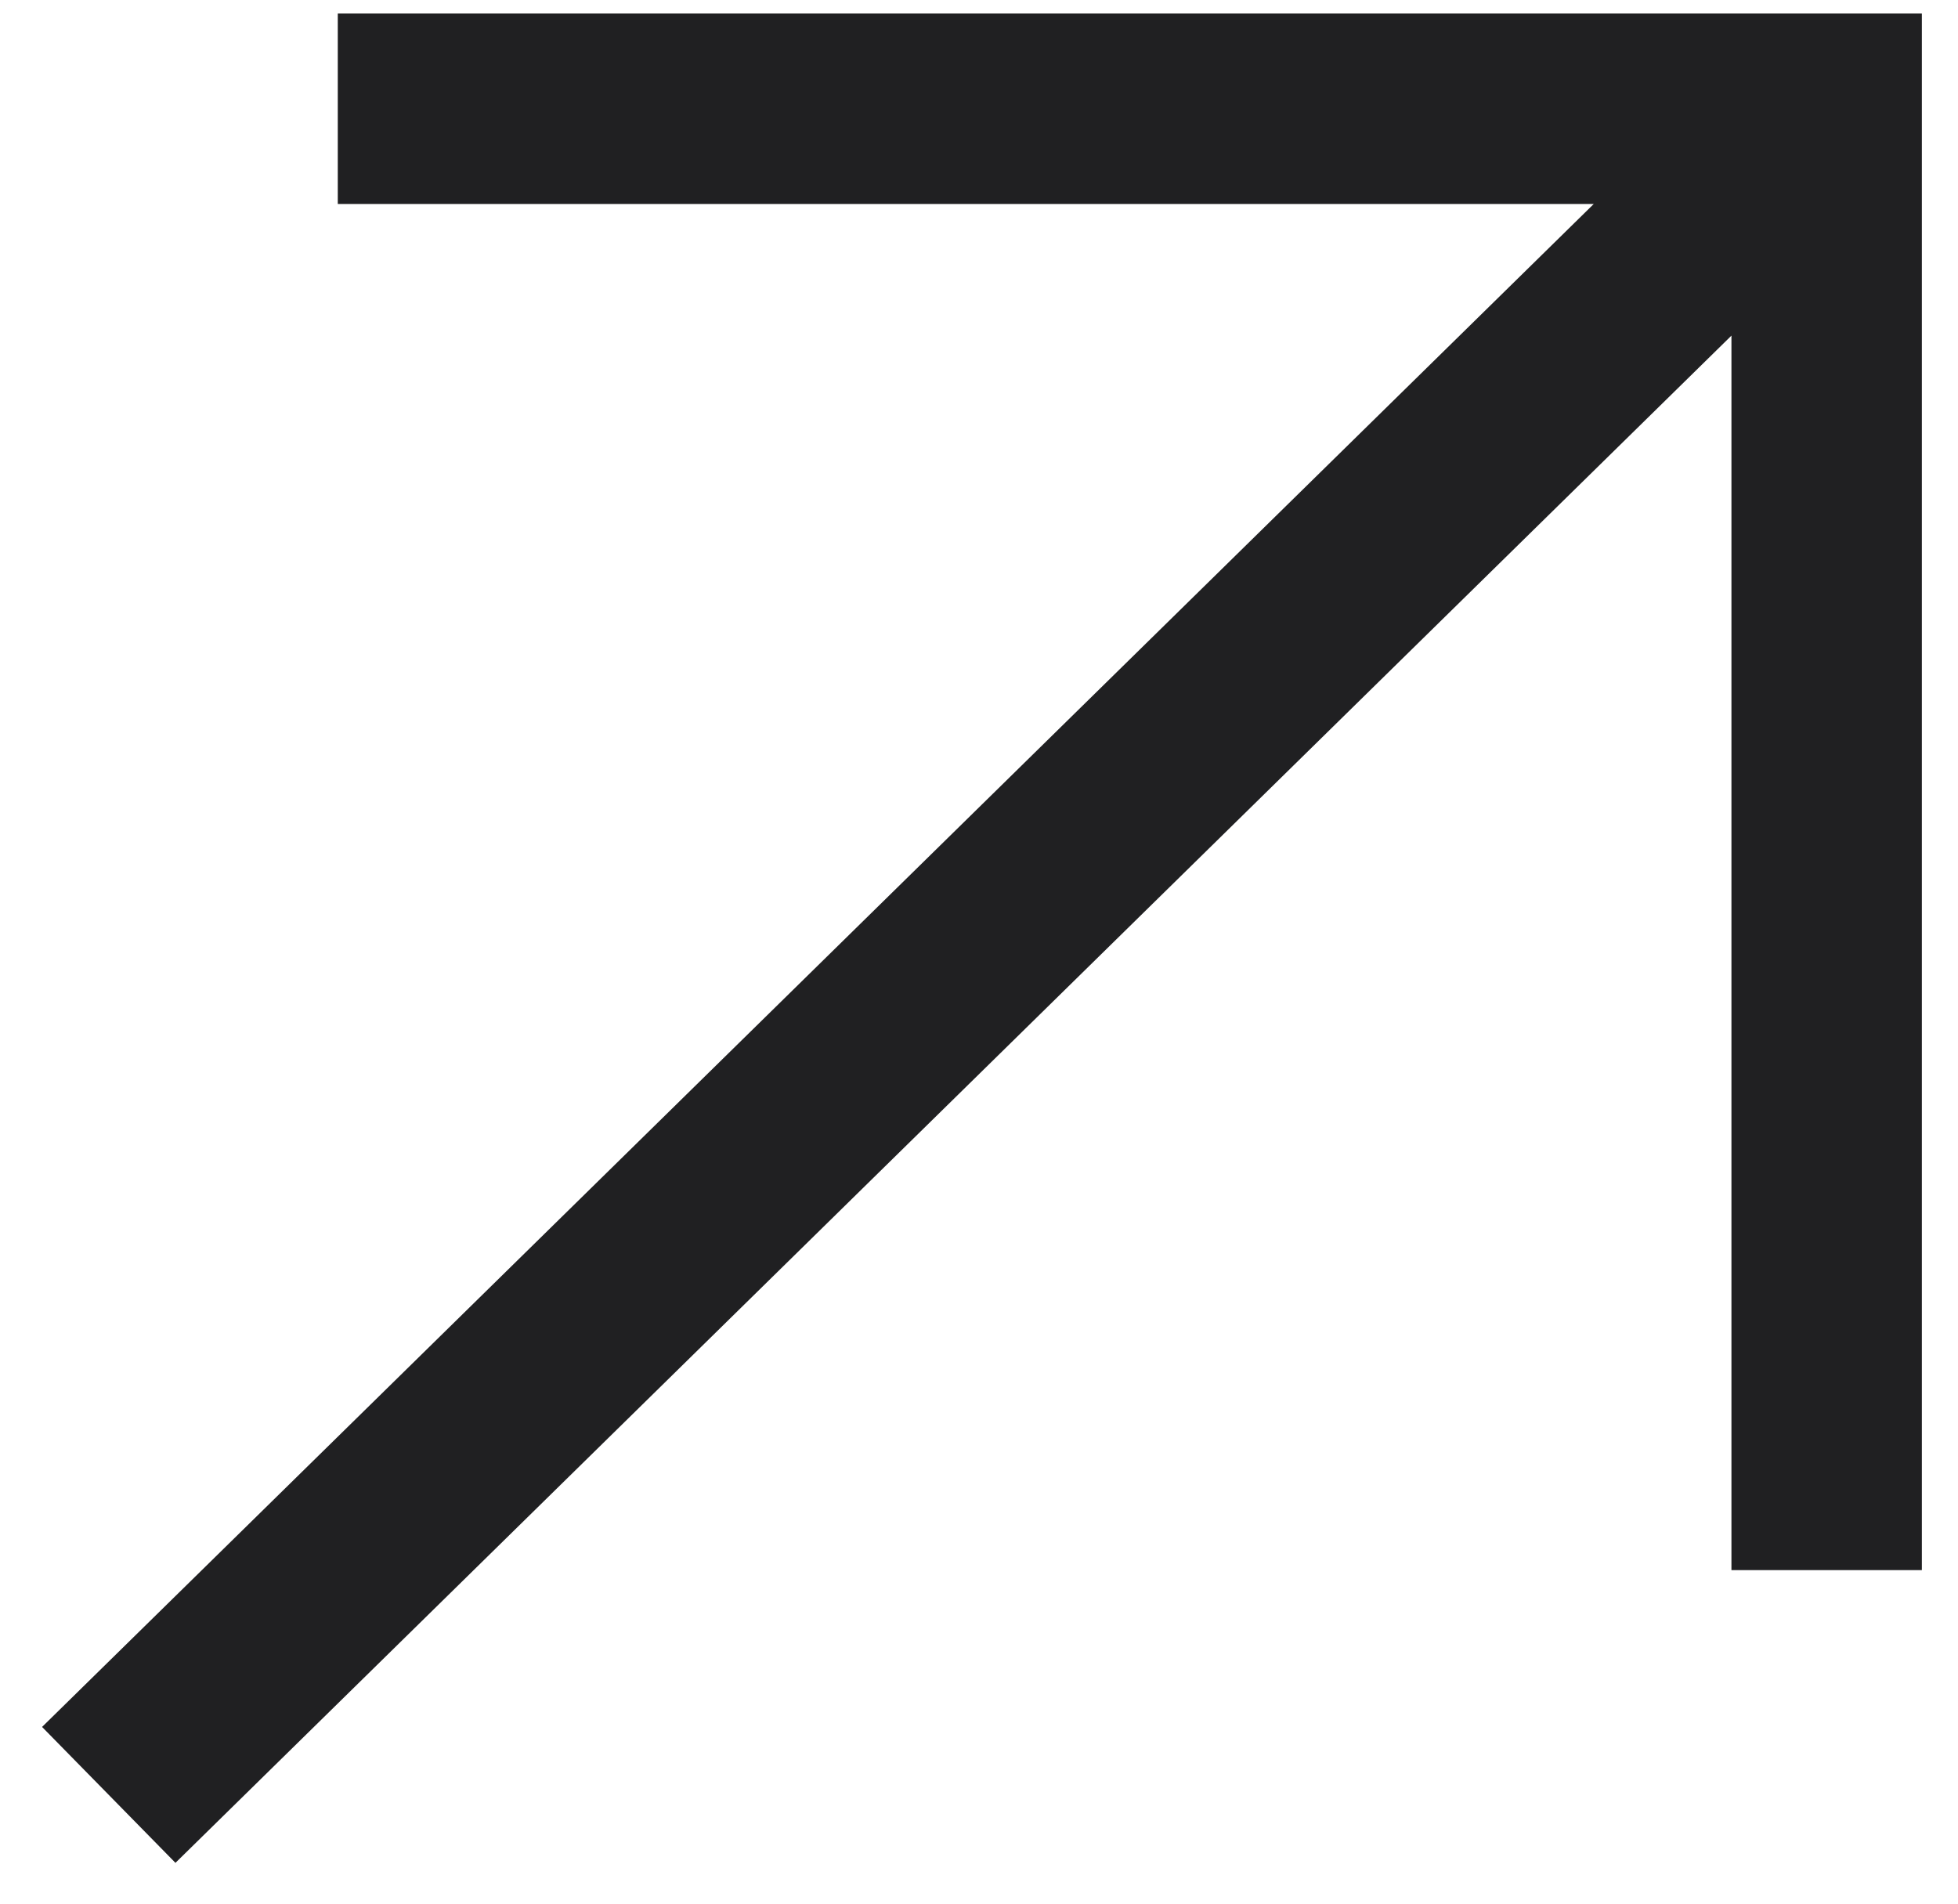
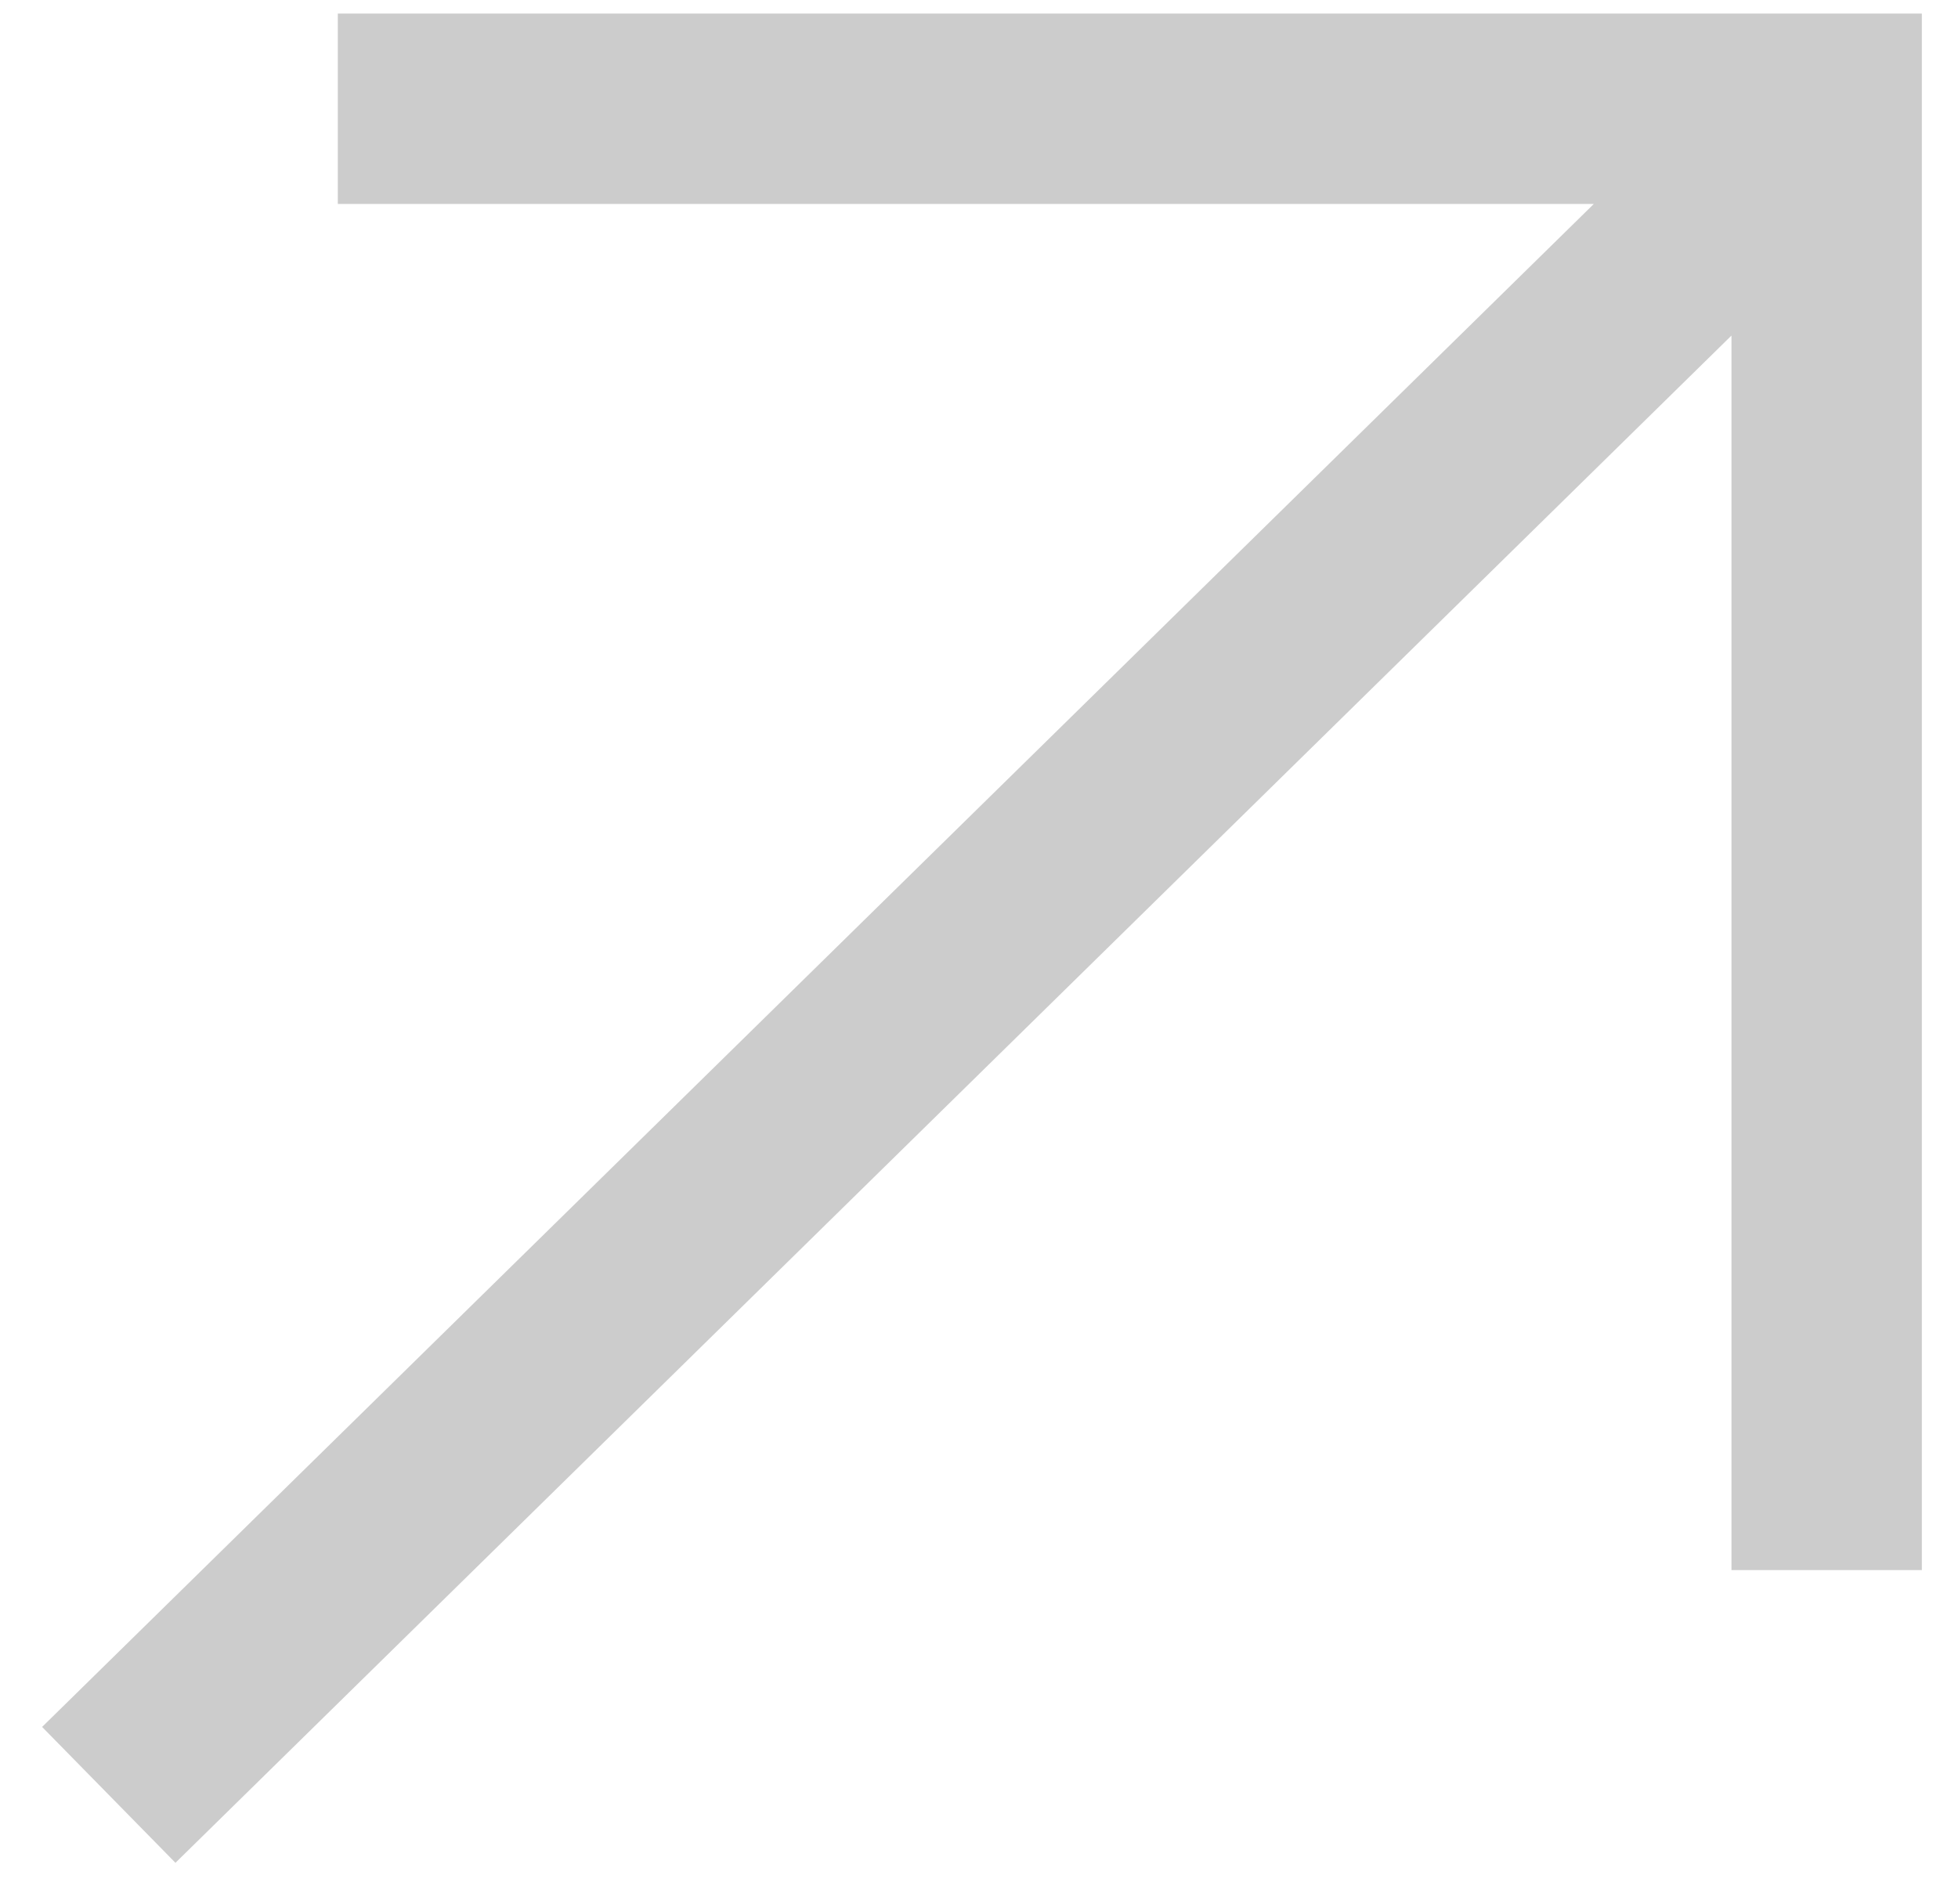
<svg xmlns="http://www.w3.org/2000/svg" width="36" height="35" viewBox="0 0 36 35" fill="none">
-   <path d="M6.211 2H33.585V28.867M2 33L33.585 2L2 33Z" stroke="#28282A" stroke-width="3.5" stroke-miterlimit="10" />
  <path d="M6.211 2H33.585V28.867M2 33L33.585 2L2 33Z" stroke="black" stroke-opacity="0.2" stroke-width="3.5" stroke-miterlimit="10" />
</svg>